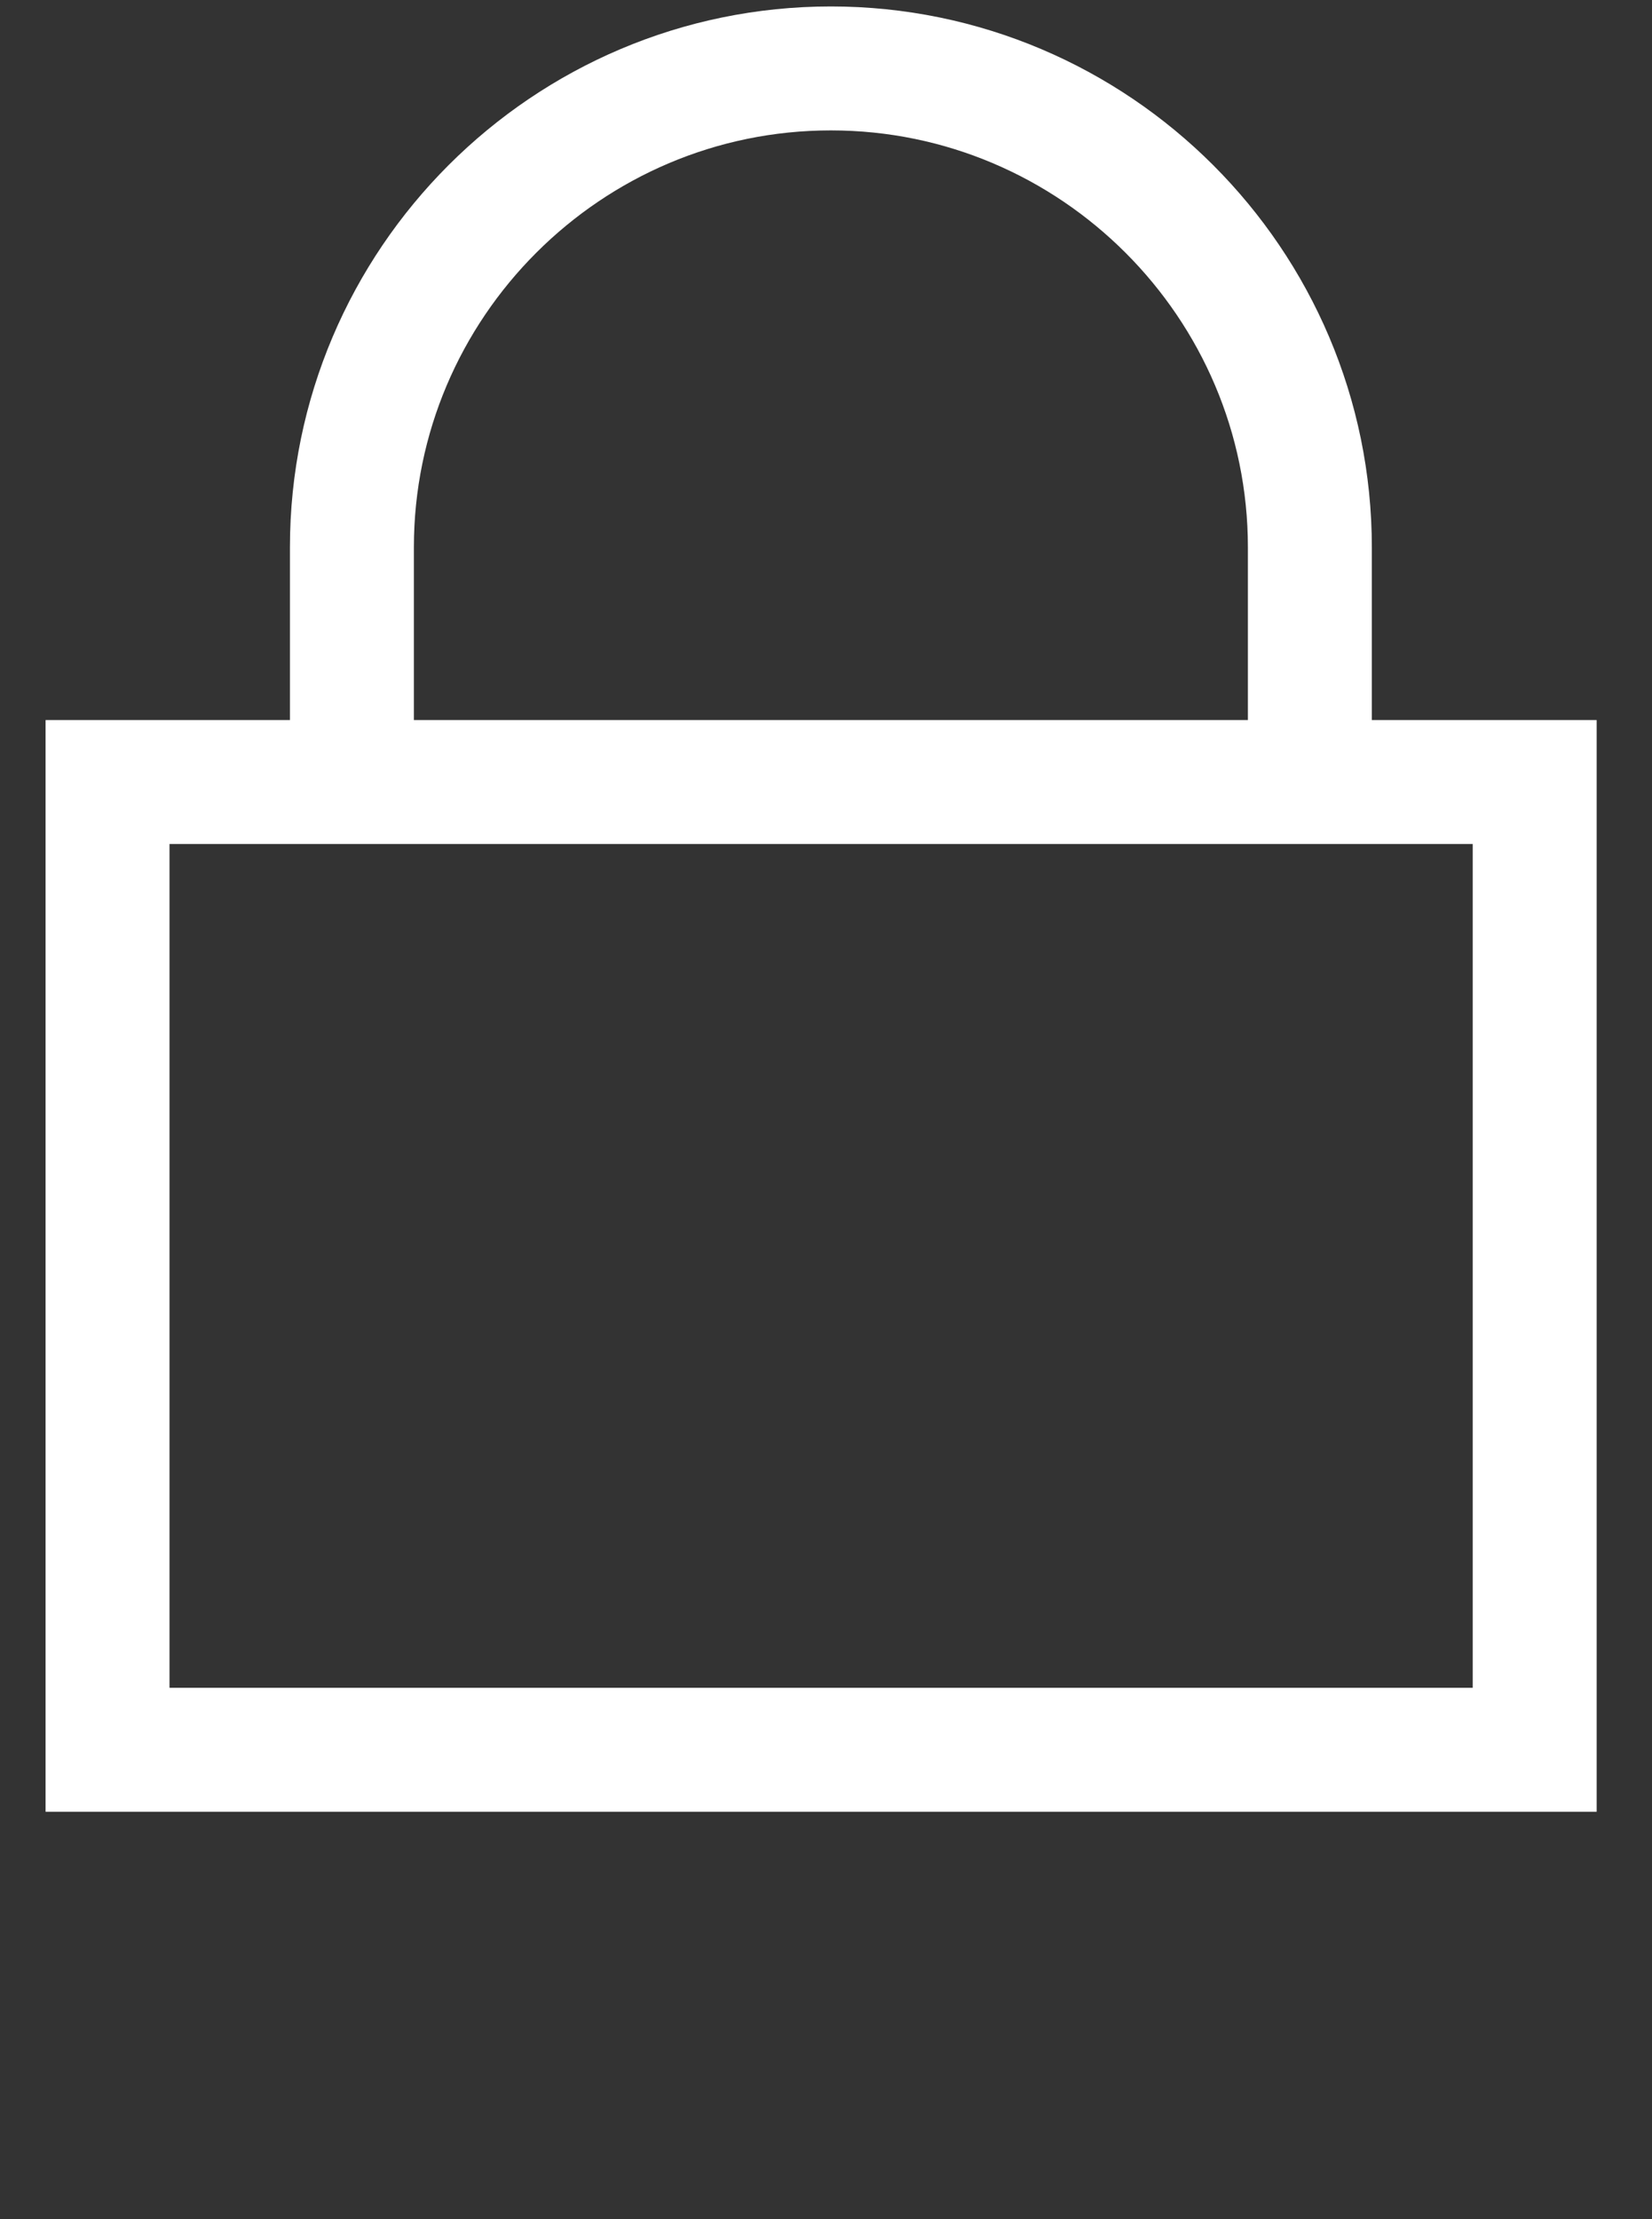
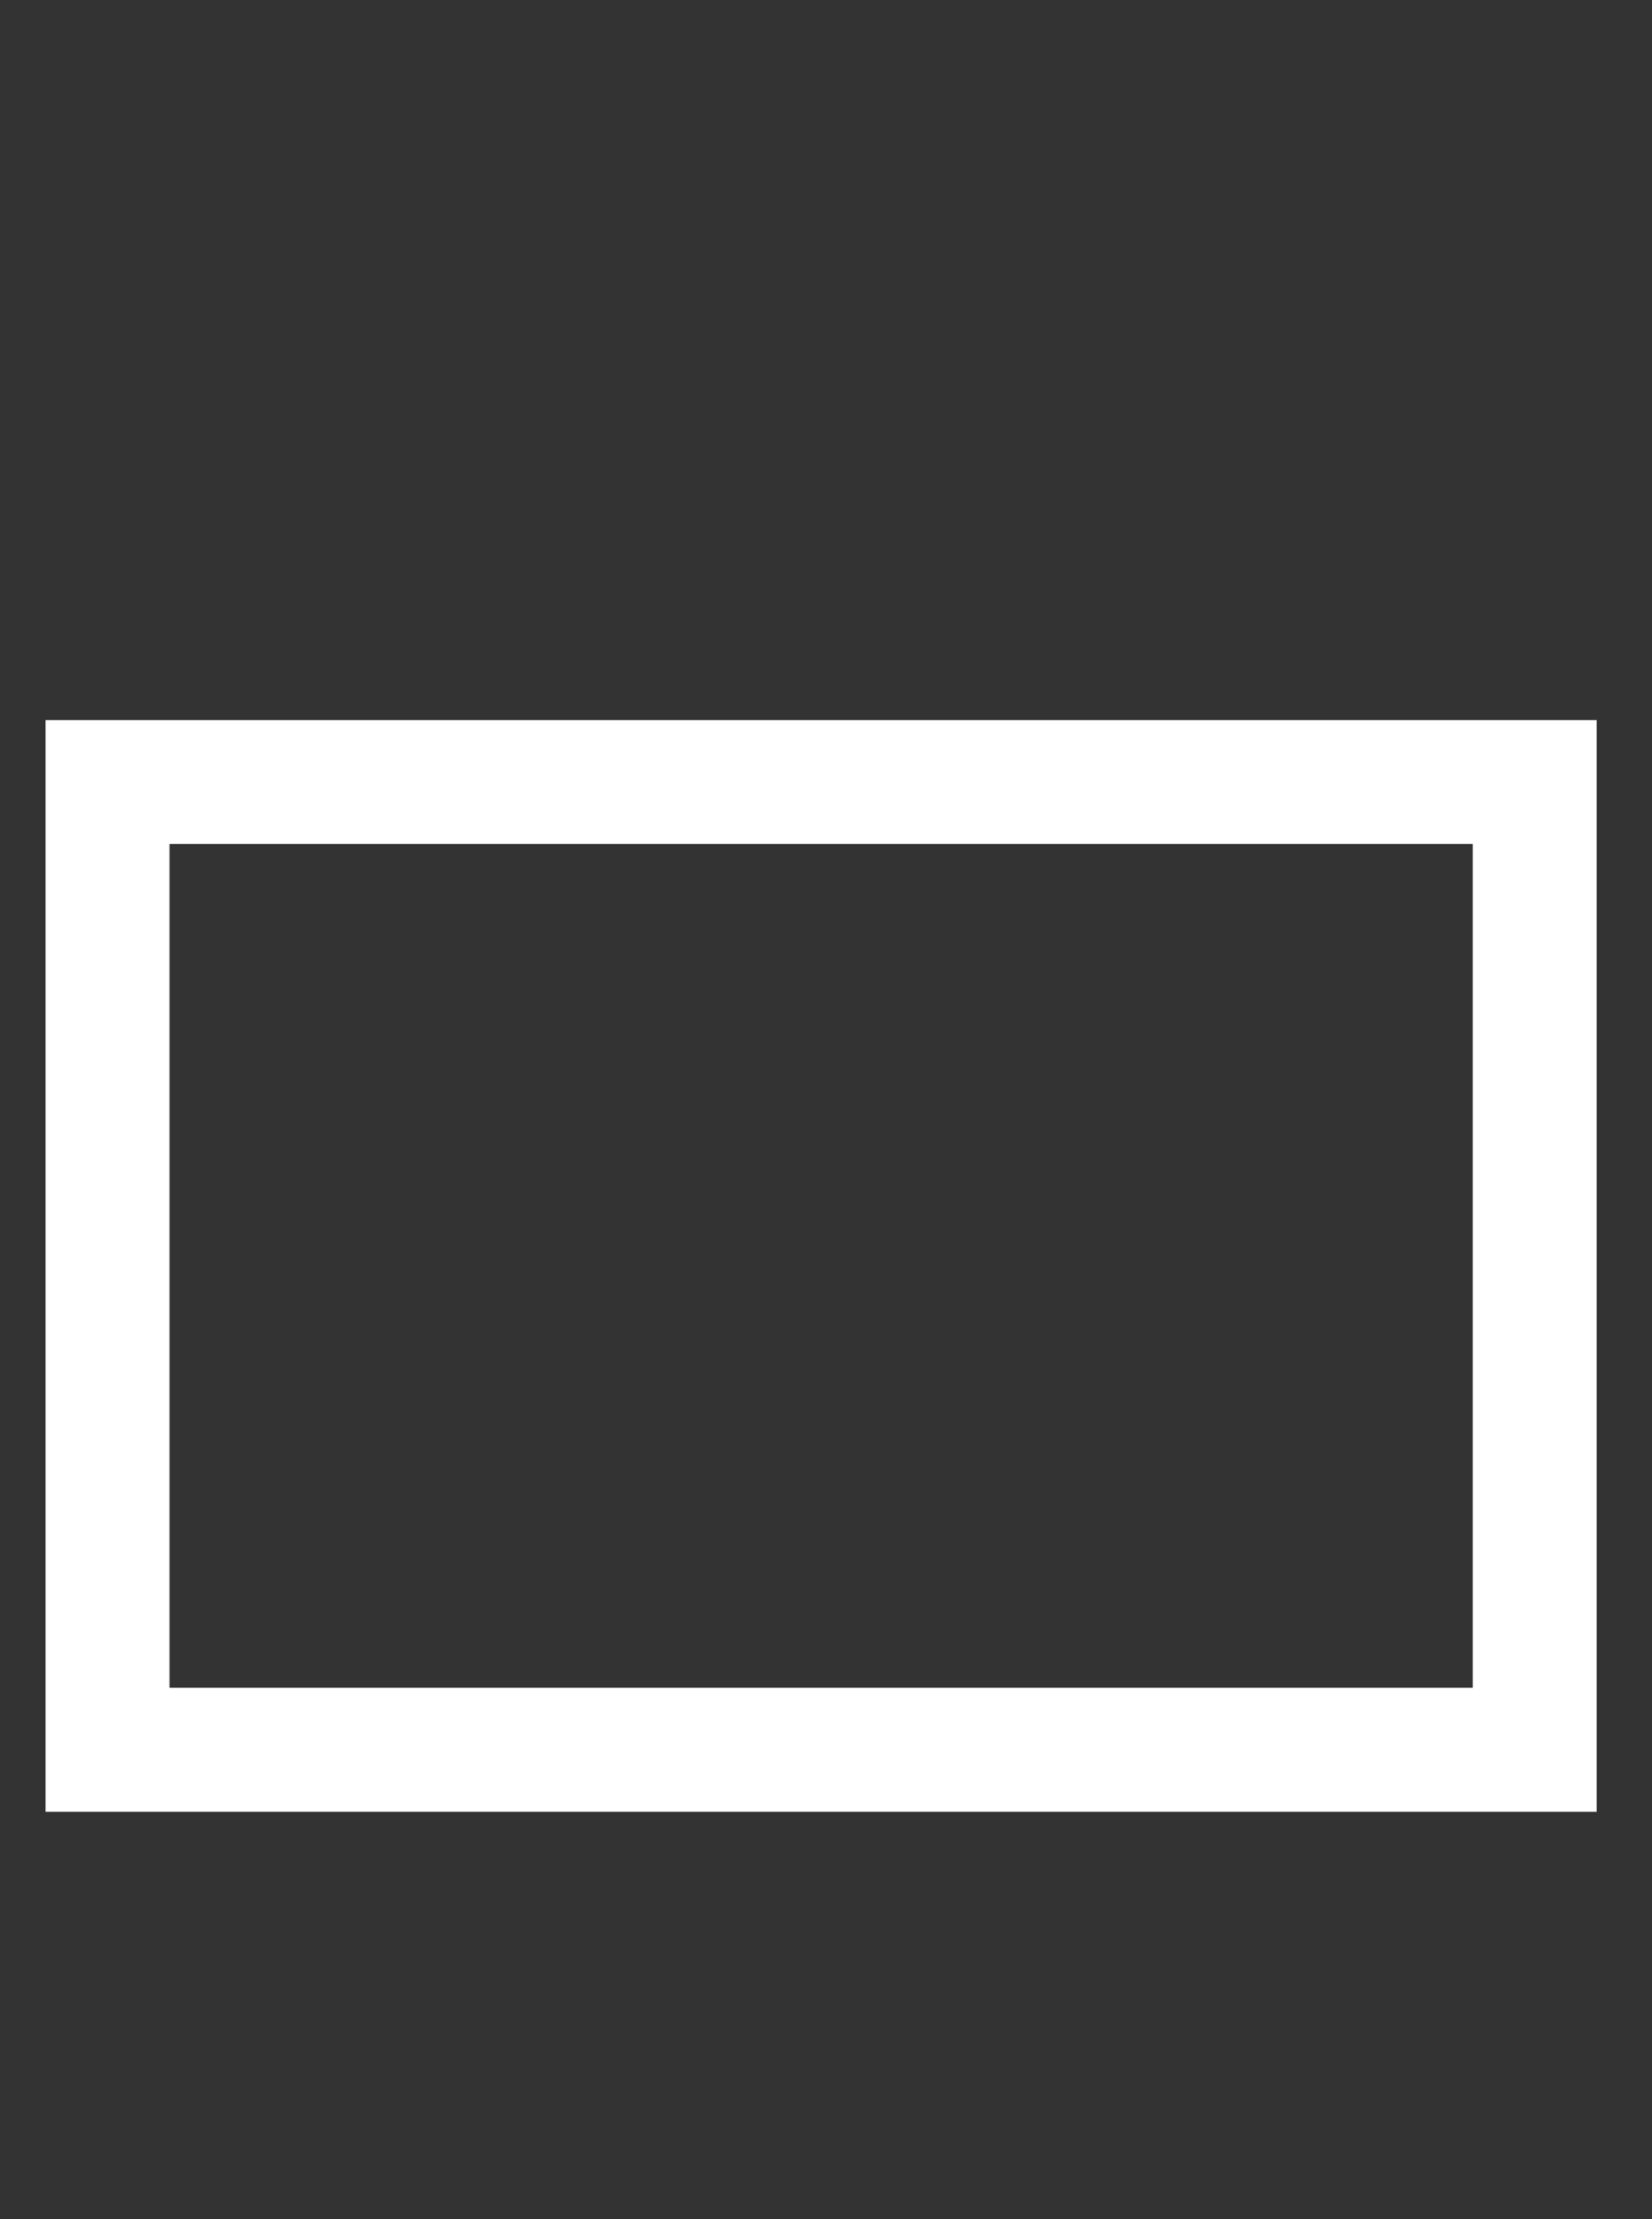
<svg xmlns="http://www.w3.org/2000/svg" version="1.1" id="Layer_1" x="0px" y="0px" width="16.9px" height="22.7px" viewBox="0 0 16.9 22.7" style="enable-background:new 0 0 16.9 22.7;" xml:space="preserve">
  <rect x="0" y="0" width="16.9" height="22.7" fill="#333333" stroke="none" />
  <style type="text/css">
	.st0{fill:none;stroke:#FFFFFF;stroke-width:1.268;stroke-miterlimit:10;}
</style>
  <g>
-     <path class="st0" d="M3.6,8V5.6c0-2.7,2.2-4.9,4.9-4.9l0,0c2.7,0,4.9,2.2,4.9,4.9V8" />
    <rect x="1.1" y="8" class="st0" width="14.6" height="9.9" />
  </g>
</svg>